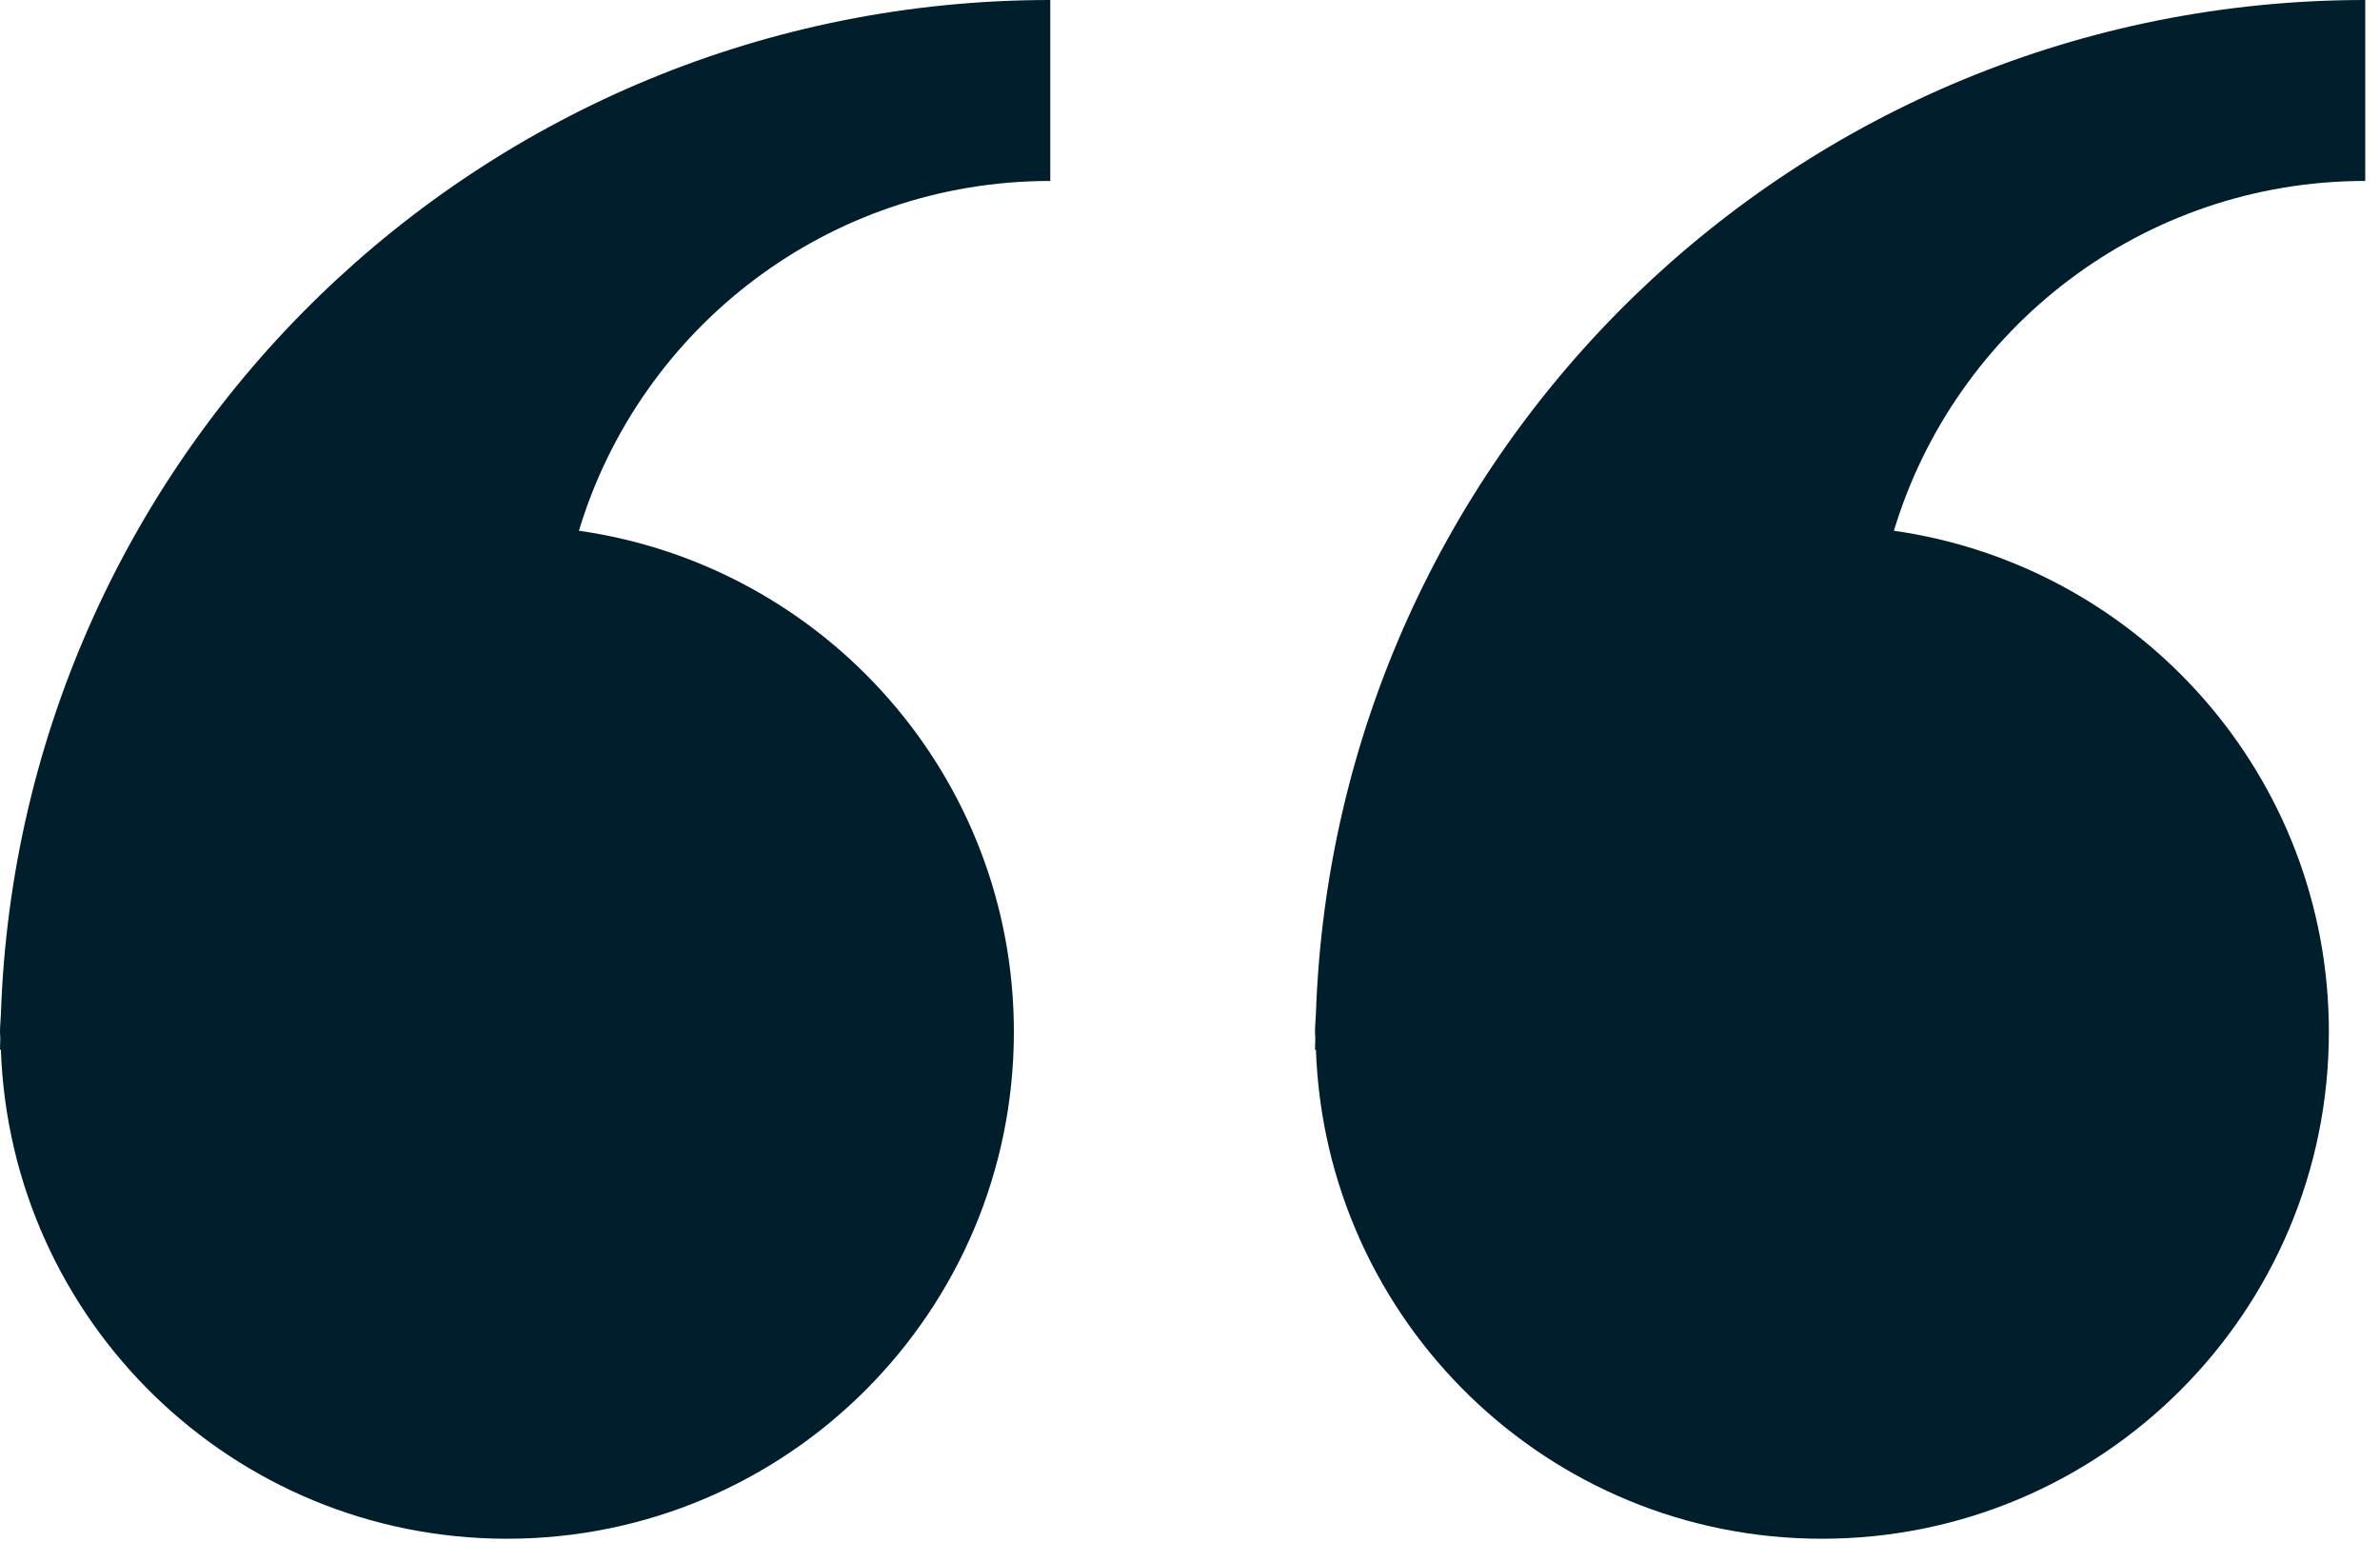
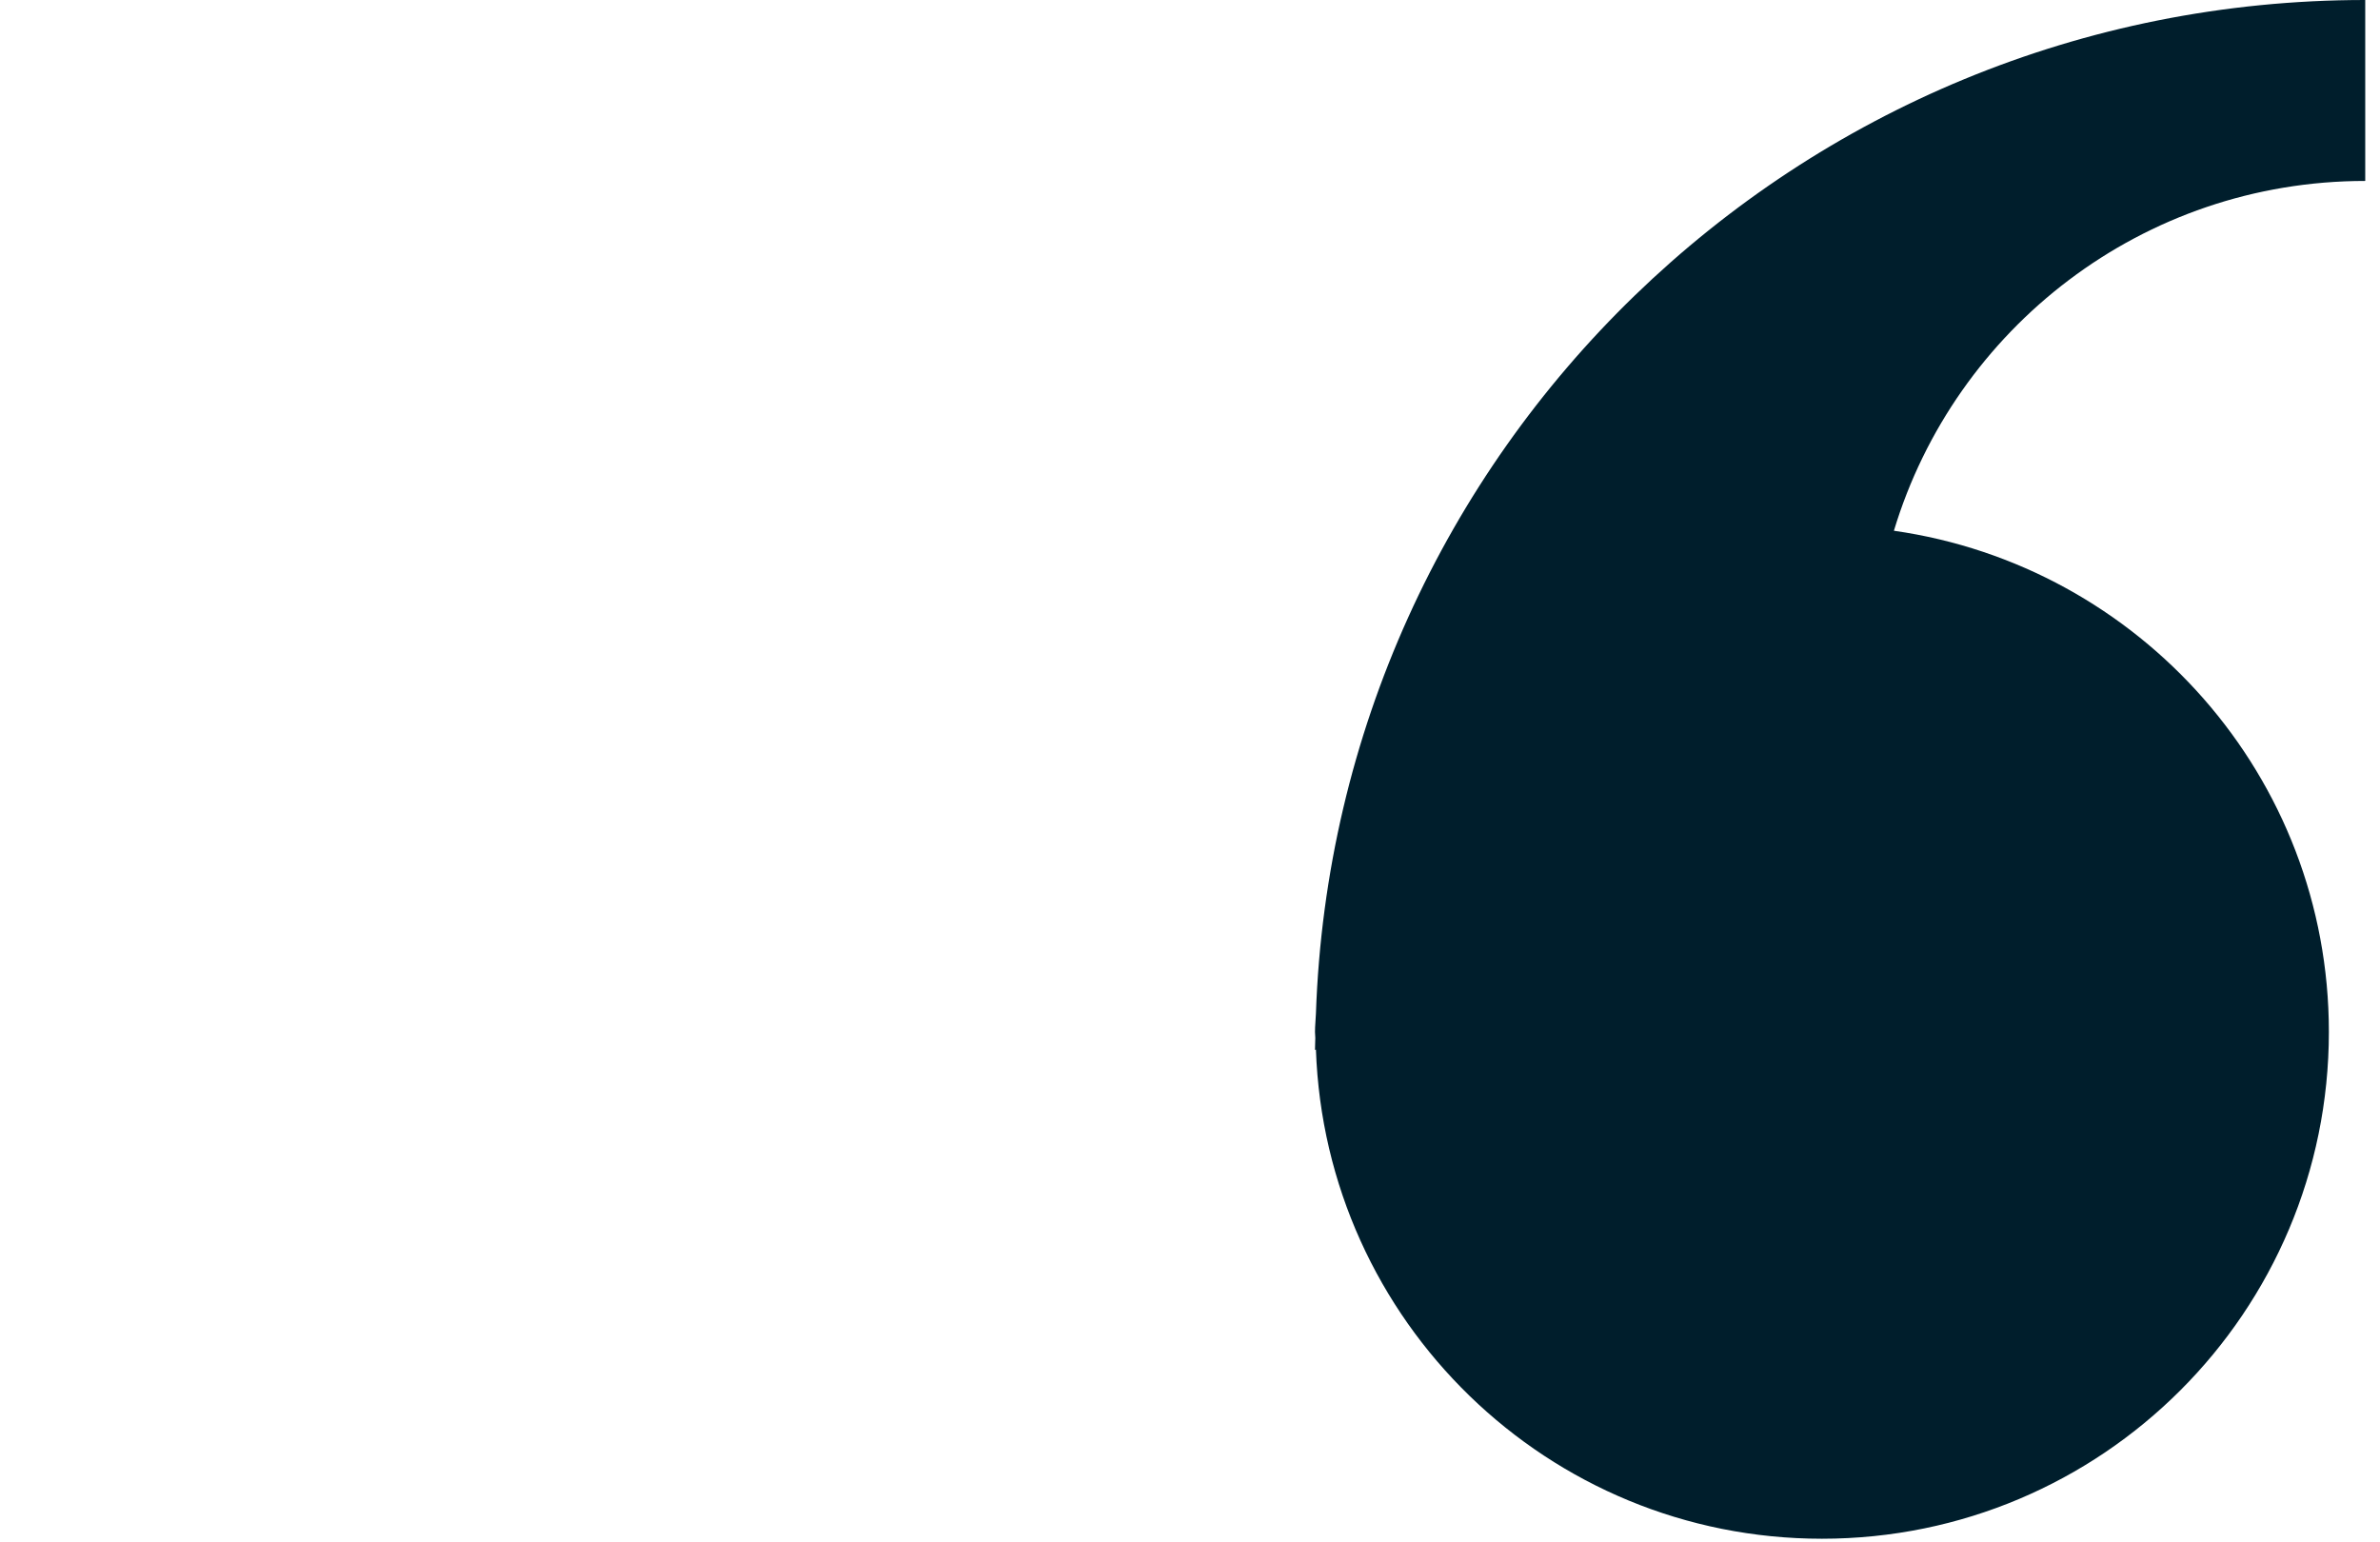
<svg xmlns="http://www.w3.org/2000/svg" width="100%" height="100%" viewBox="0 0 54 35" version="1.1" xml:space="preserve" style="fill-rule:evenodd;clip-rule:evenodd;stroke-linejoin:round;stroke-miterlimit:2;">
  <g transform="matrix(1,0,0,1,-23.084,-32.624)">
-     <path d="M23.105,55.627C23.1,55.765 23.084,55.9 23.084,56.04C23.084,56.087 23.09,56.132 23.091,56.178C23.09,56.27 23.084,56.361 23.084,56.453L23.104,56.439C23.316,62.605 28.369,67.542 34.586,67.542C40.938,67.542 46.088,62.393 46.088,56.04C46.088,50.244 41.796,45.463 36.219,44.668C37.605,40.073 41.864,36.73 46.914,36.73L46.914,32.624C34.021,32.625 23.541,42.841 23.105,55.627Z" style="fill:rgb(0,30,44);fill-rule:nonzero;" />
-   </g>
+     </g>
  <g transform="matrix(1,0,0,1,-23.084,-32.624)">
    <path d="M52.941,55.627C52.936,55.765 52.92,55.9 52.92,56.04C52.92,56.087 52.927,56.132 52.927,56.178C52.926,56.27 52.92,56.361 52.92,56.453L52.941,56.439C53.153,62.605 58.206,67.542 64.422,67.542C70.775,67.542 75.924,62.393 75.924,56.04C75.924,50.244 71.632,45.463 66.055,44.668C67.441,40.073 71.7,36.73 76.749,36.73L76.749,32.624C63.856,32.625 53.378,42.841 52.941,55.627Z" style="fill:rgb(0,30,44);fill-rule:nonzero;" />
  </g>
</svg>